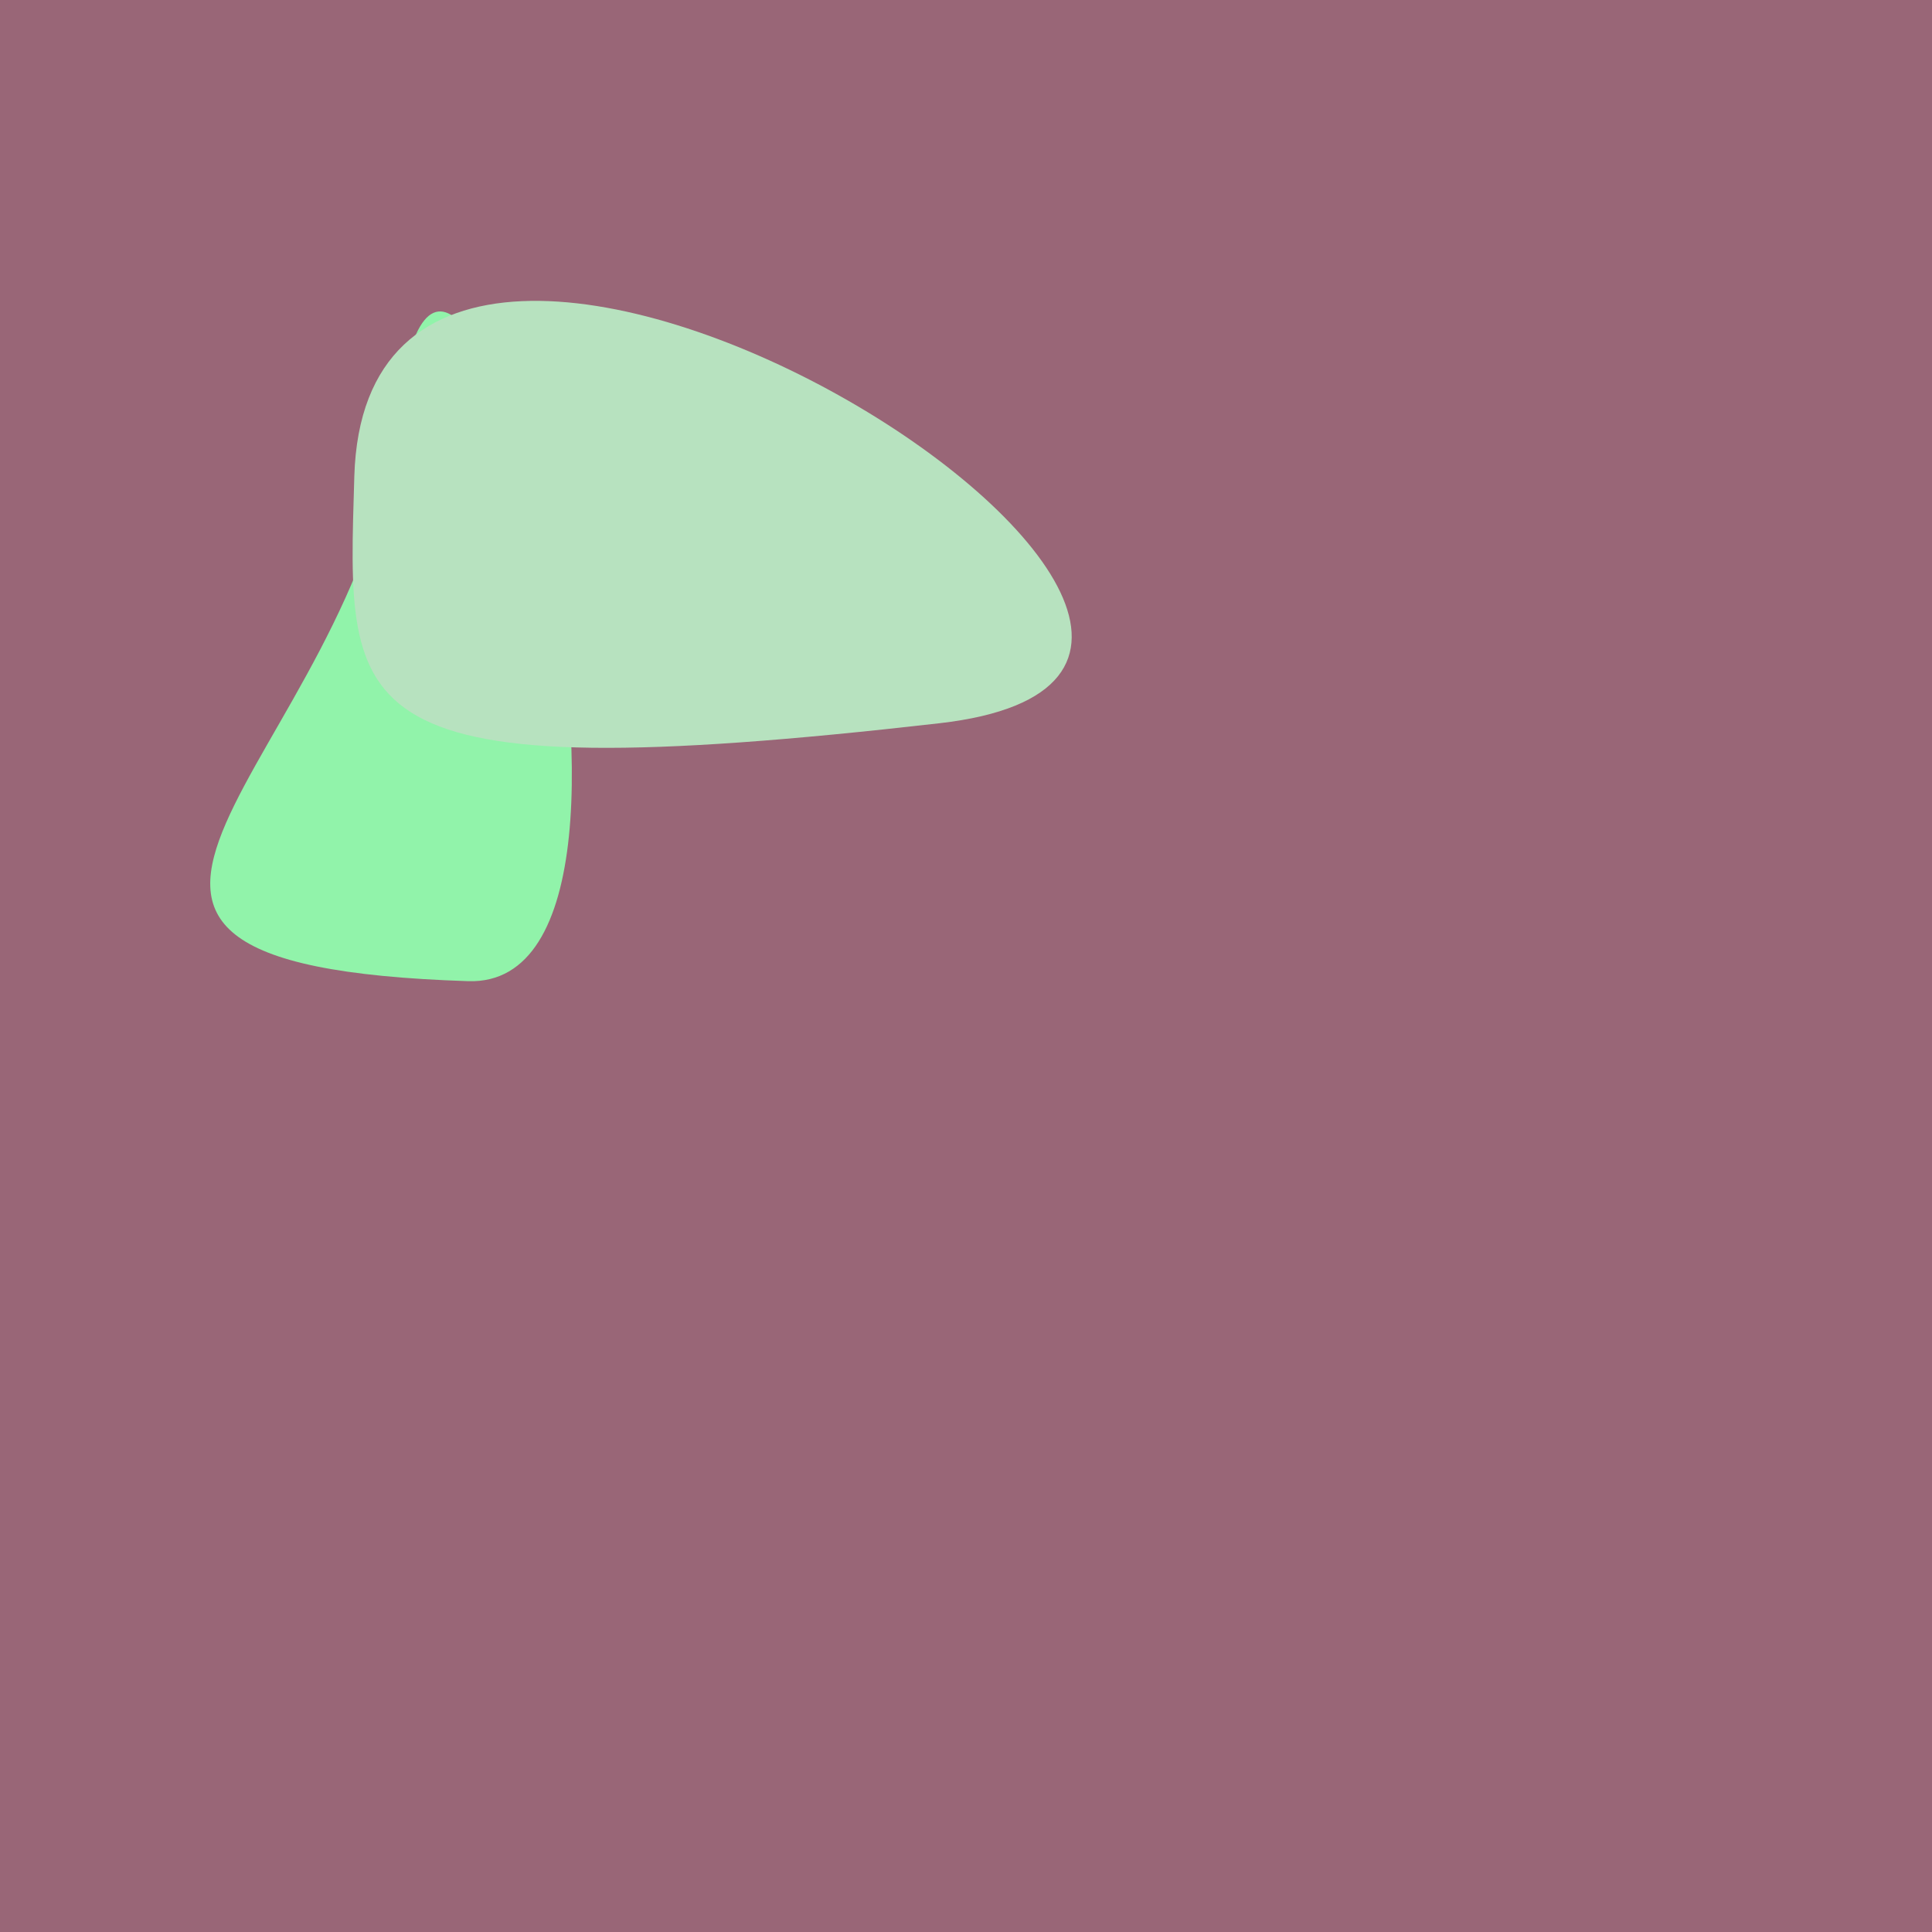
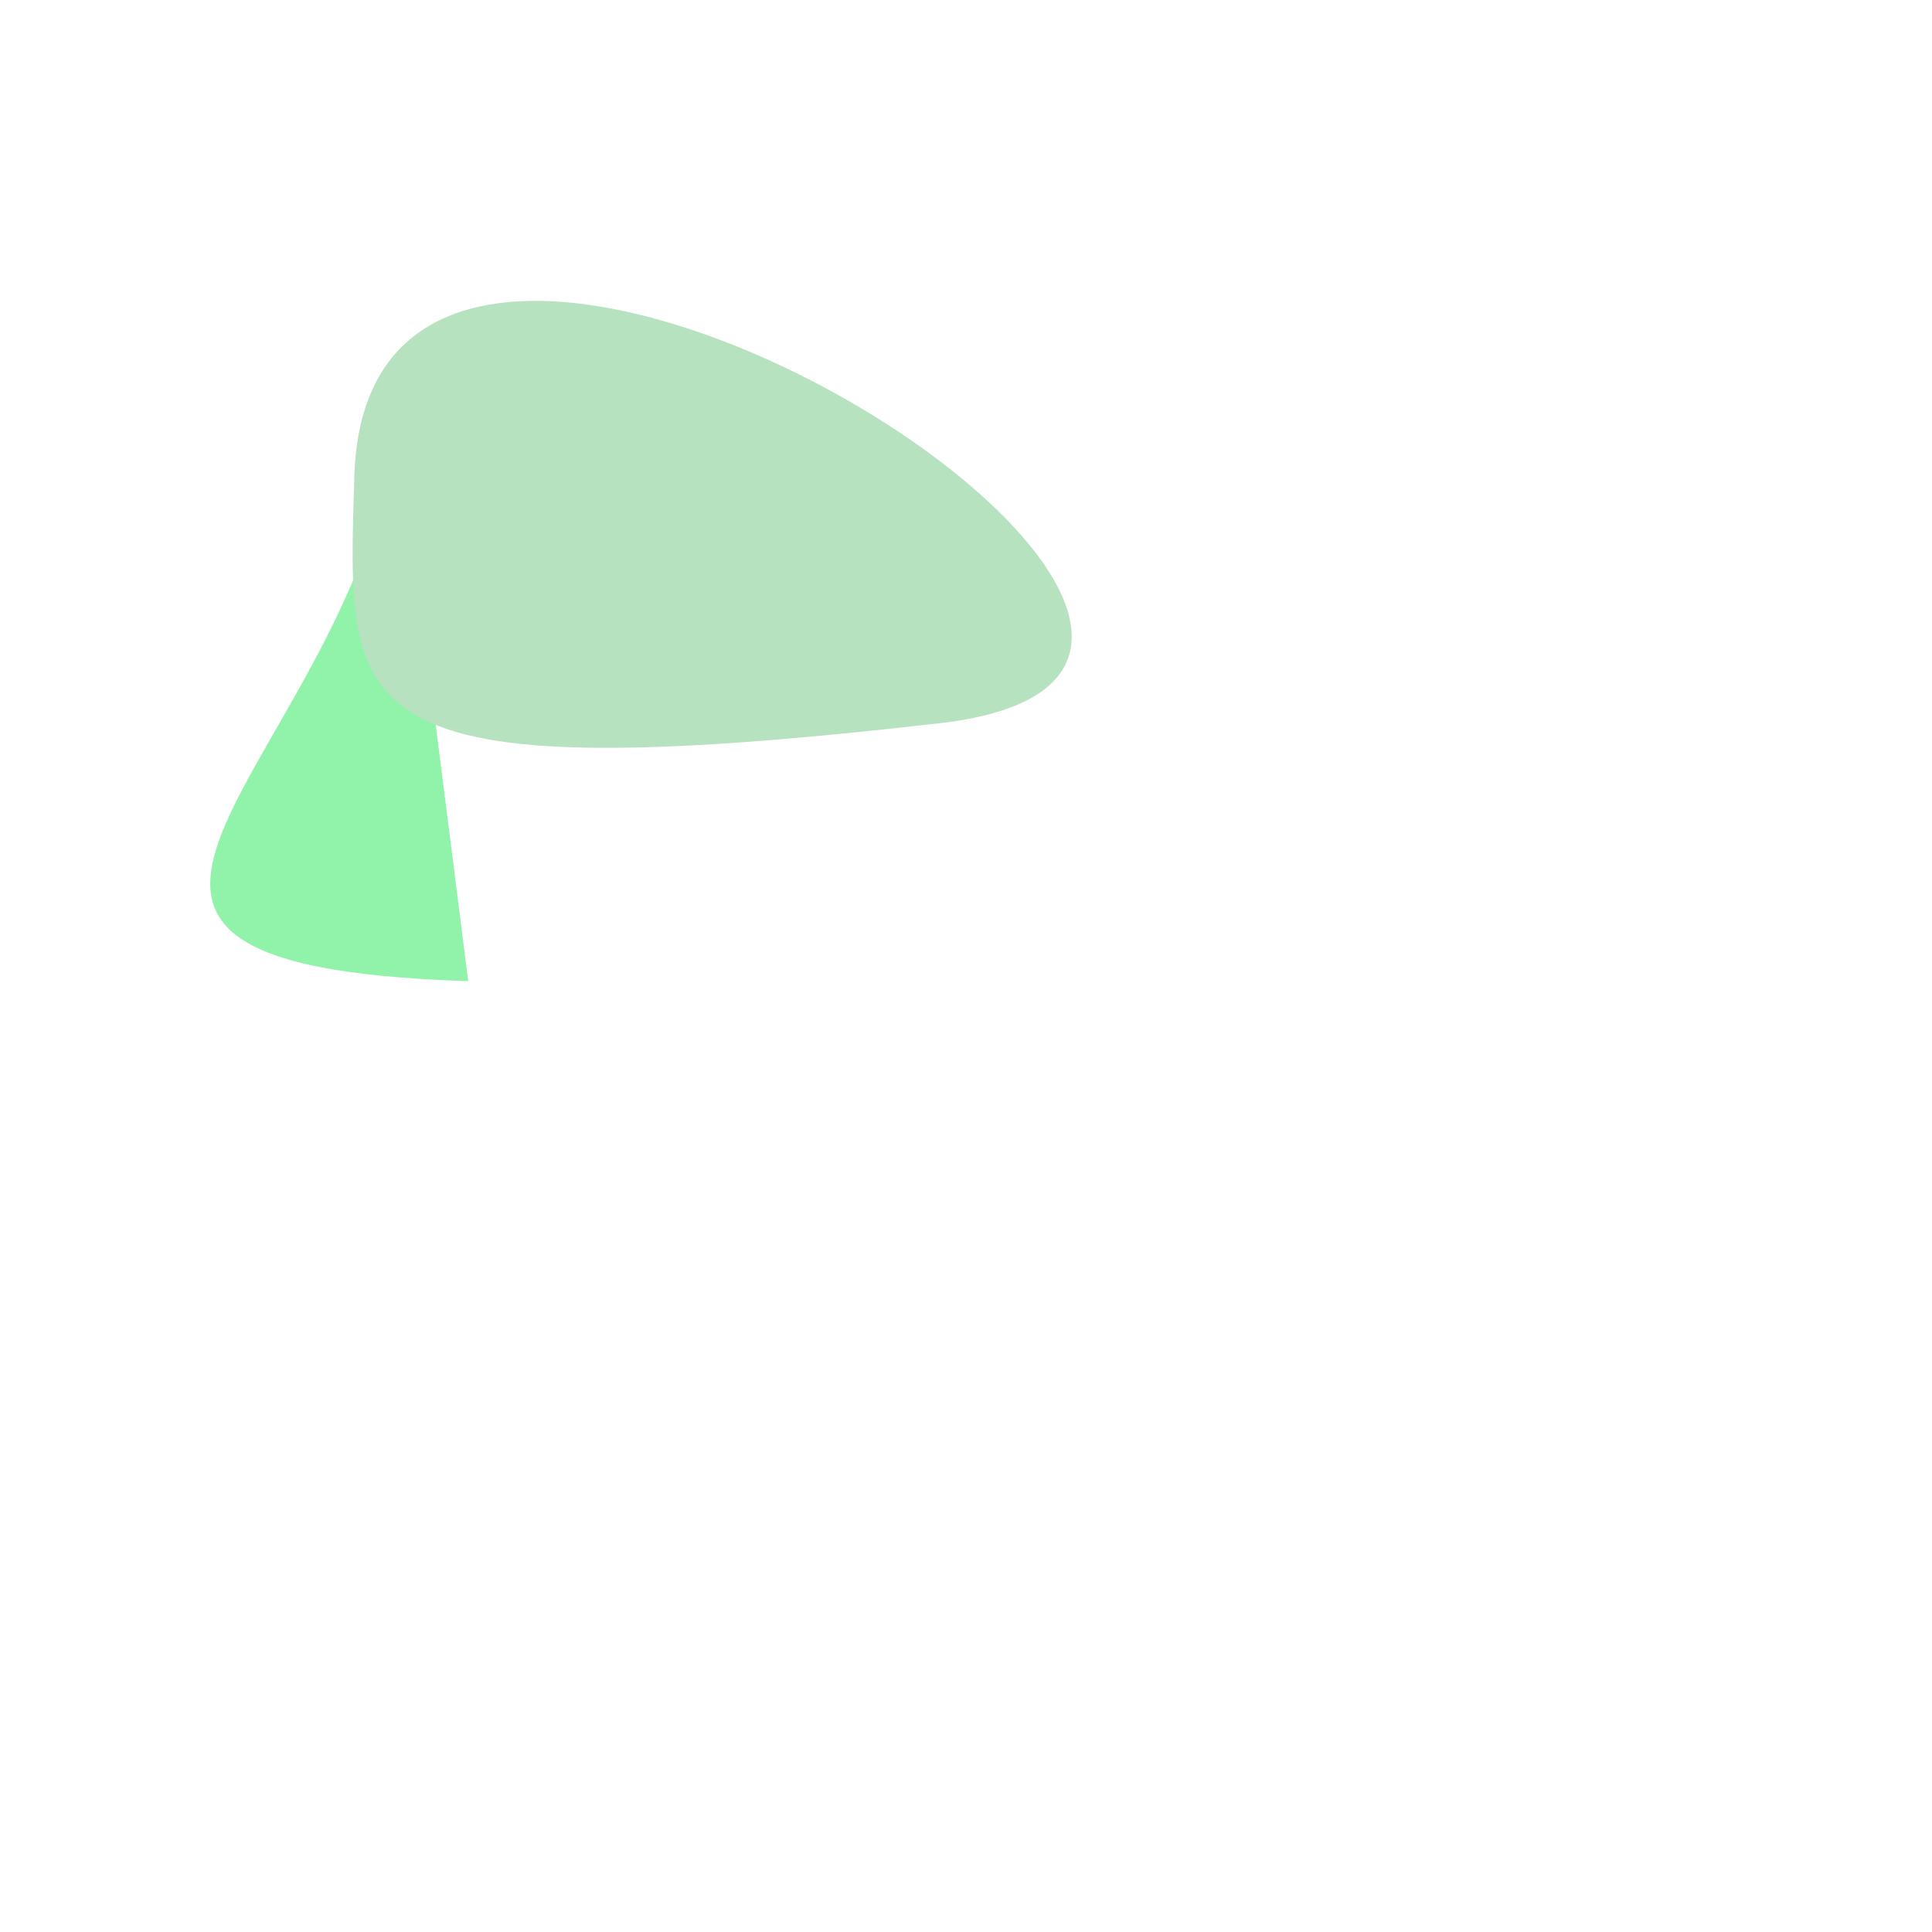
<svg xmlns="http://www.w3.org/2000/svg" width="128" height="128">
  <g>
-     <rect width="128" height="128" fill="#967" />
-     <path d="M 26.312 27.838 C 23.756 50.554 -2.94 63.903 31.02 65.005 C 47.507 65.54 29.543 -0.873 26.312 27.838" fill="rgb(145,243,170)" />
+     <path d="M 26.312 27.838 C 23.756 50.554 -2.94 63.903 31.02 65.005 " fill="rgb(145,243,170)" />
    <path d="M 62.239 47.917 C 95.259 44.14 24.412 -0.762 23.474 31.569 C 23.01 47.532 22.163 52.5 62.239 47.917" fill="rgb(183,226,191)" />
  </g>
</svg>